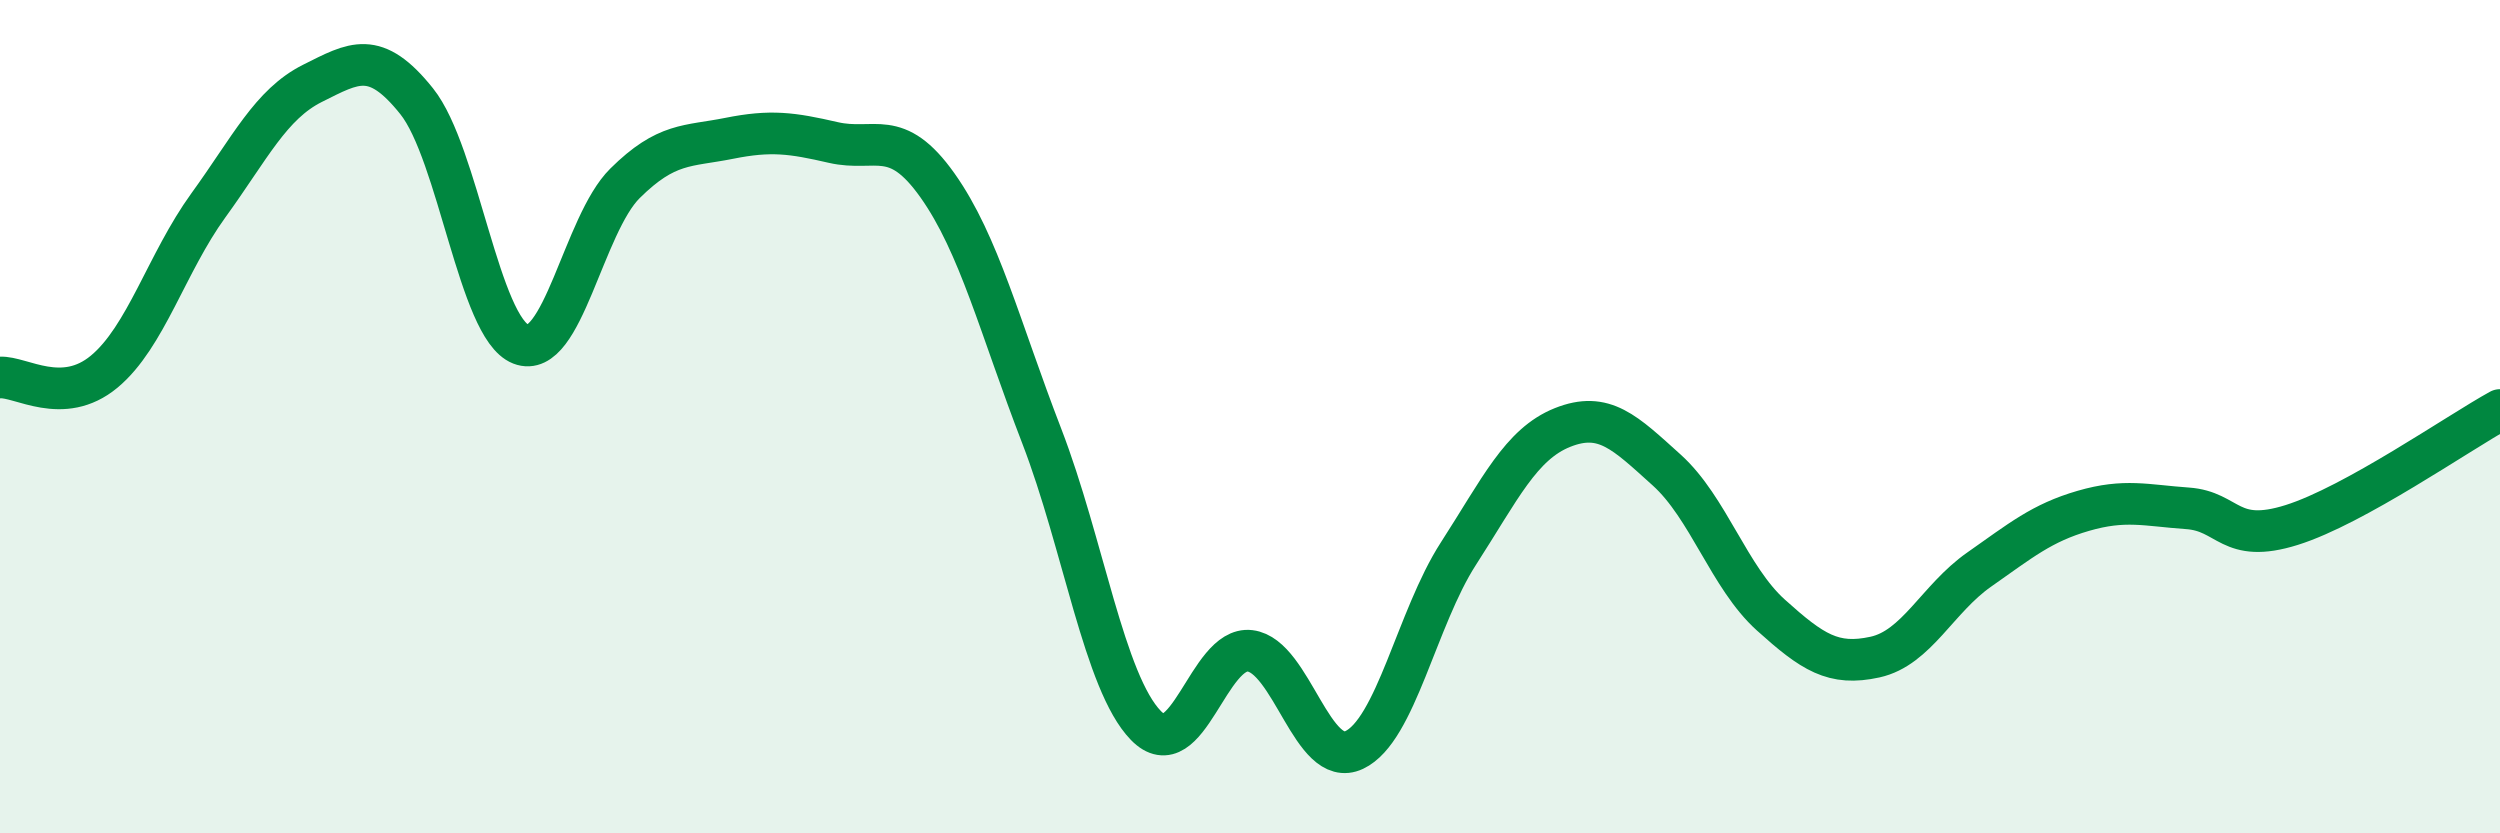
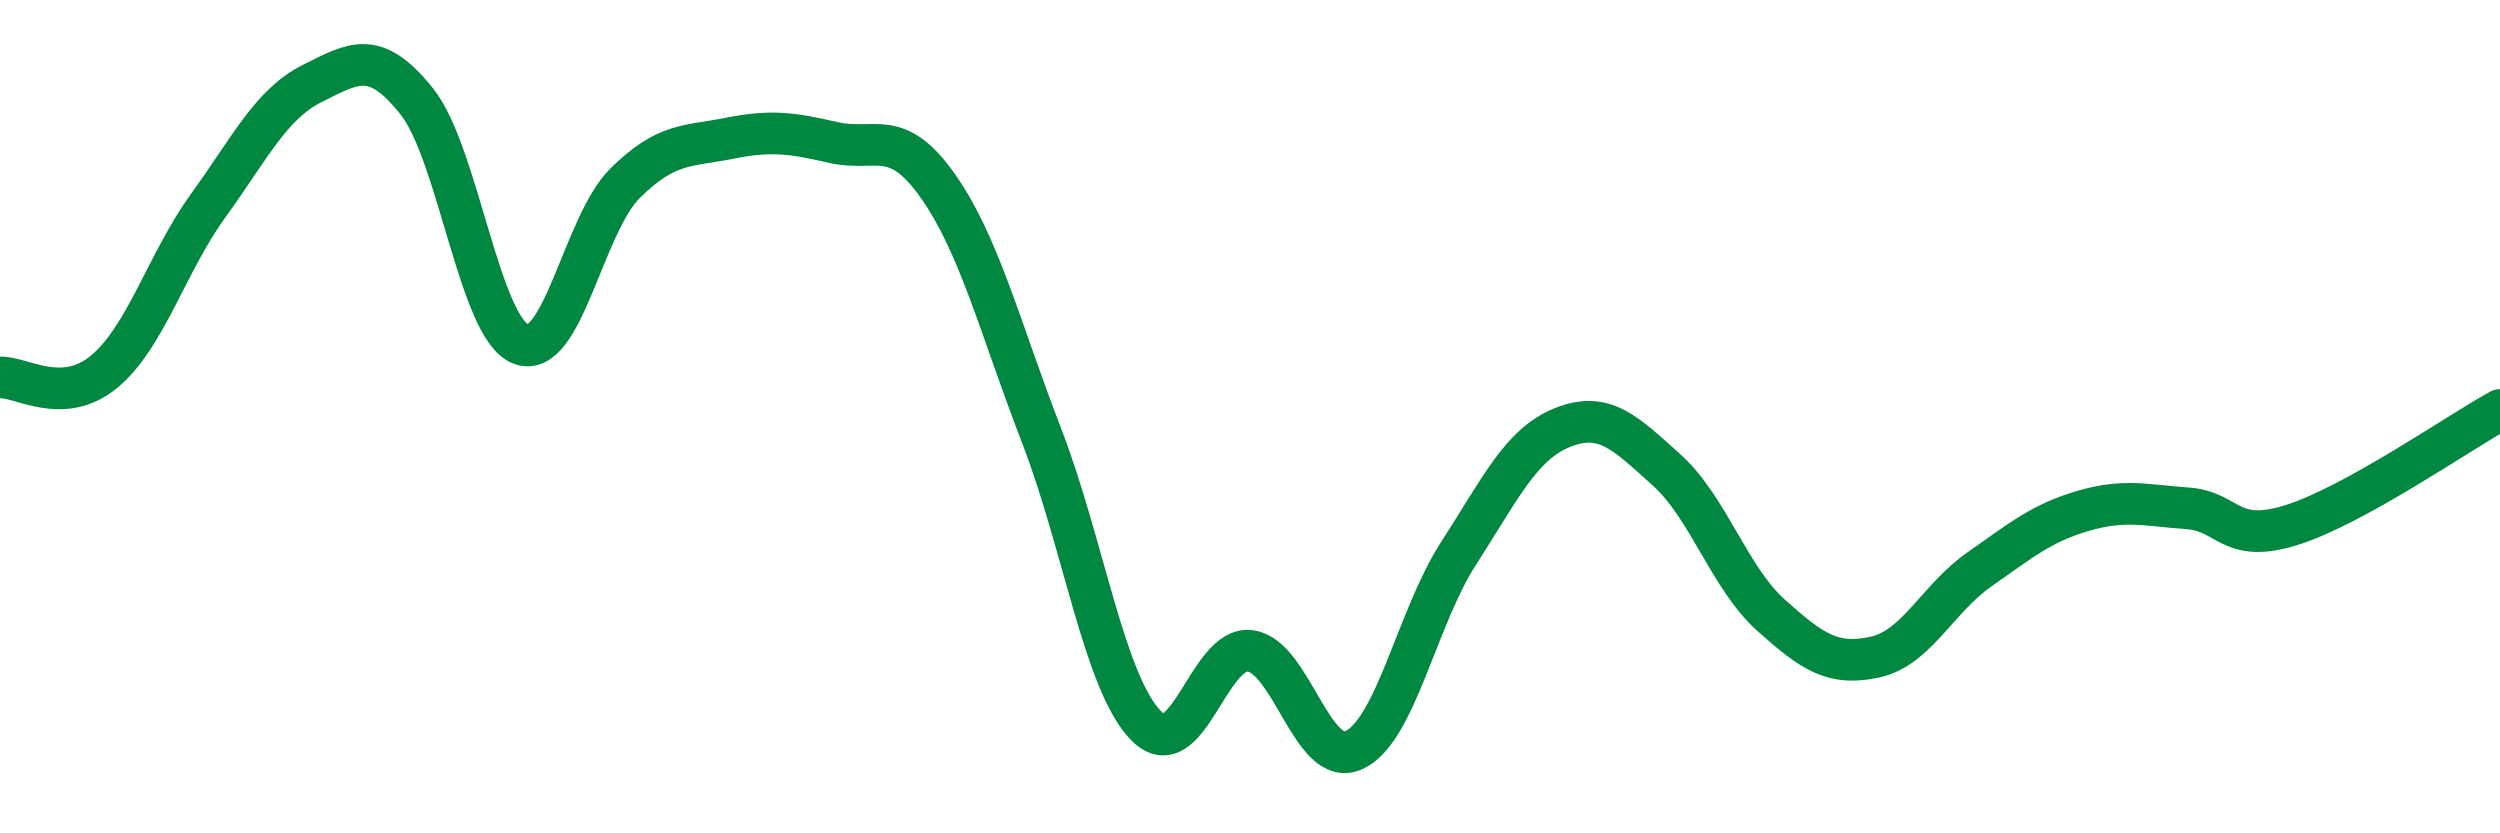
<svg xmlns="http://www.w3.org/2000/svg" width="60" height="20" viewBox="0 0 60 20">
-   <path d="M 0,9.06 C 0.5,9.03 1.5,9.75 2.5,8.92 C 3.5,8.09 4,6.31 5,4.93 C 6,3.55 6.5,2.5 7.5,2 C 8.5,1.5 9,1.18 10,2.43 C 11,3.68 11.5,7.87 12.5,8.26 C 13.5,8.65 14,5.39 15,4.4 C 16,3.41 16.5,3.52 17.5,3.32 C 18.5,3.12 19,3.19 20,3.42 C 21,3.65 21.5,3.04 22.5,4.45 C 23.5,5.86 24,7.87 25,10.46 C 26,13.05 26.5,16.38 27.5,17.41 C 28.5,18.44 29,15.5 30,15.62 C 31,15.74 31.5,18.47 32.5,18 C 33.5,17.53 34,14.84 35,13.29 C 36,11.74 36.5,10.66 37.5,10.26 C 38.5,9.86 39,10.38 40,11.28 C 41,12.18 41.5,13.86 42.5,14.76 C 43.5,15.66 44,15.99 45,15.77 C 46,15.55 46.5,14.37 47.5,13.67 C 48.5,12.97 49,12.55 50,12.26 C 51,11.97 51.5,12.13 52.5,12.2 C 53.5,12.27 53.5,13.07 55,12.6 C 56.5,12.13 59,10.39 60,9.84L60 20L0 20Z" fill="#008740" opacity="0.1" stroke-linecap="round" stroke-linejoin="round" />
  <path d="M 0,9.06 C 0.5,9.03 1.5,9.75 2.5,8.92 C 3.5,8.09 4,6.31 5,4.93 C 6,3.55 6.5,2.5 7.5,2 C 8.5,1.5 9,1.18 10,2.43 C 11,3.68 11.5,7.87 12.5,8.26 C 13.5,8.65 14,5.39 15,4.4 C 16,3.41 16.5,3.52 17.5,3.32 C 18.5,3.12 19,3.19 20,3.42 C 21,3.65 21.5,3.04 22.5,4.45 C 23.5,5.86 24,7.87 25,10.46 C 26,13.05 26.5,16.38 27.5,17.41 C 28.5,18.44 29,15.5 30,15.62 C 31,15.74 31.5,18.47 32.5,18 C 33.5,17.53 34,14.84 35,13.29 C 36,11.74 36.5,10.66 37.5,10.26 C 38.5,9.86 39,10.38 40,11.28 C 41,12.18 41.5,13.86 42.5,14.76 C 43.5,15.66 44,15.99 45,15.77 C 46,15.55 46.5,14.37 47.5,13.67 C 48.5,12.97 49,12.55 50,12.26 C 51,11.97 51.5,12.13 52.5,12.2 C 53.5,12.27 53.5,13.07 55,12.6 C 56.5,12.13 59,10.39 60,9.84" stroke="#008740" stroke-width="1" fill="none" stroke-linecap="round" stroke-linejoin="round" />
</svg>